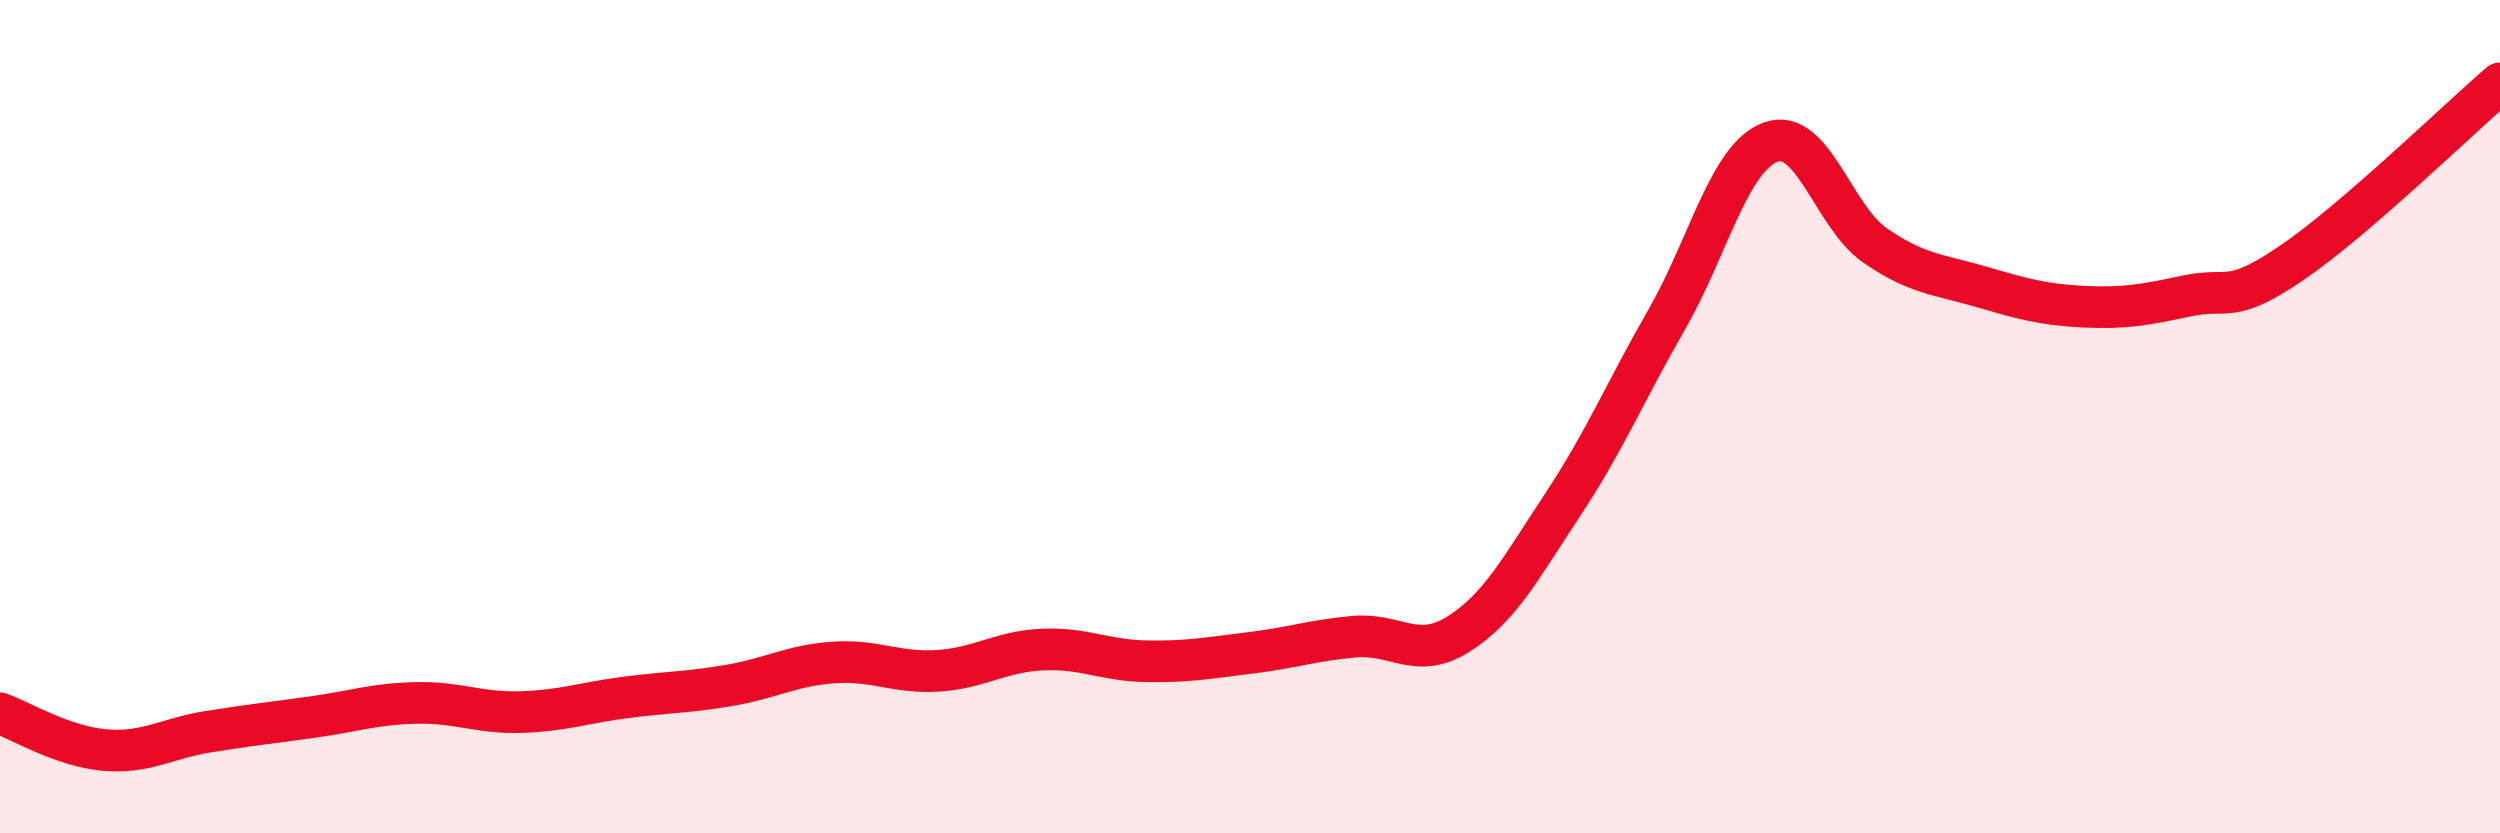
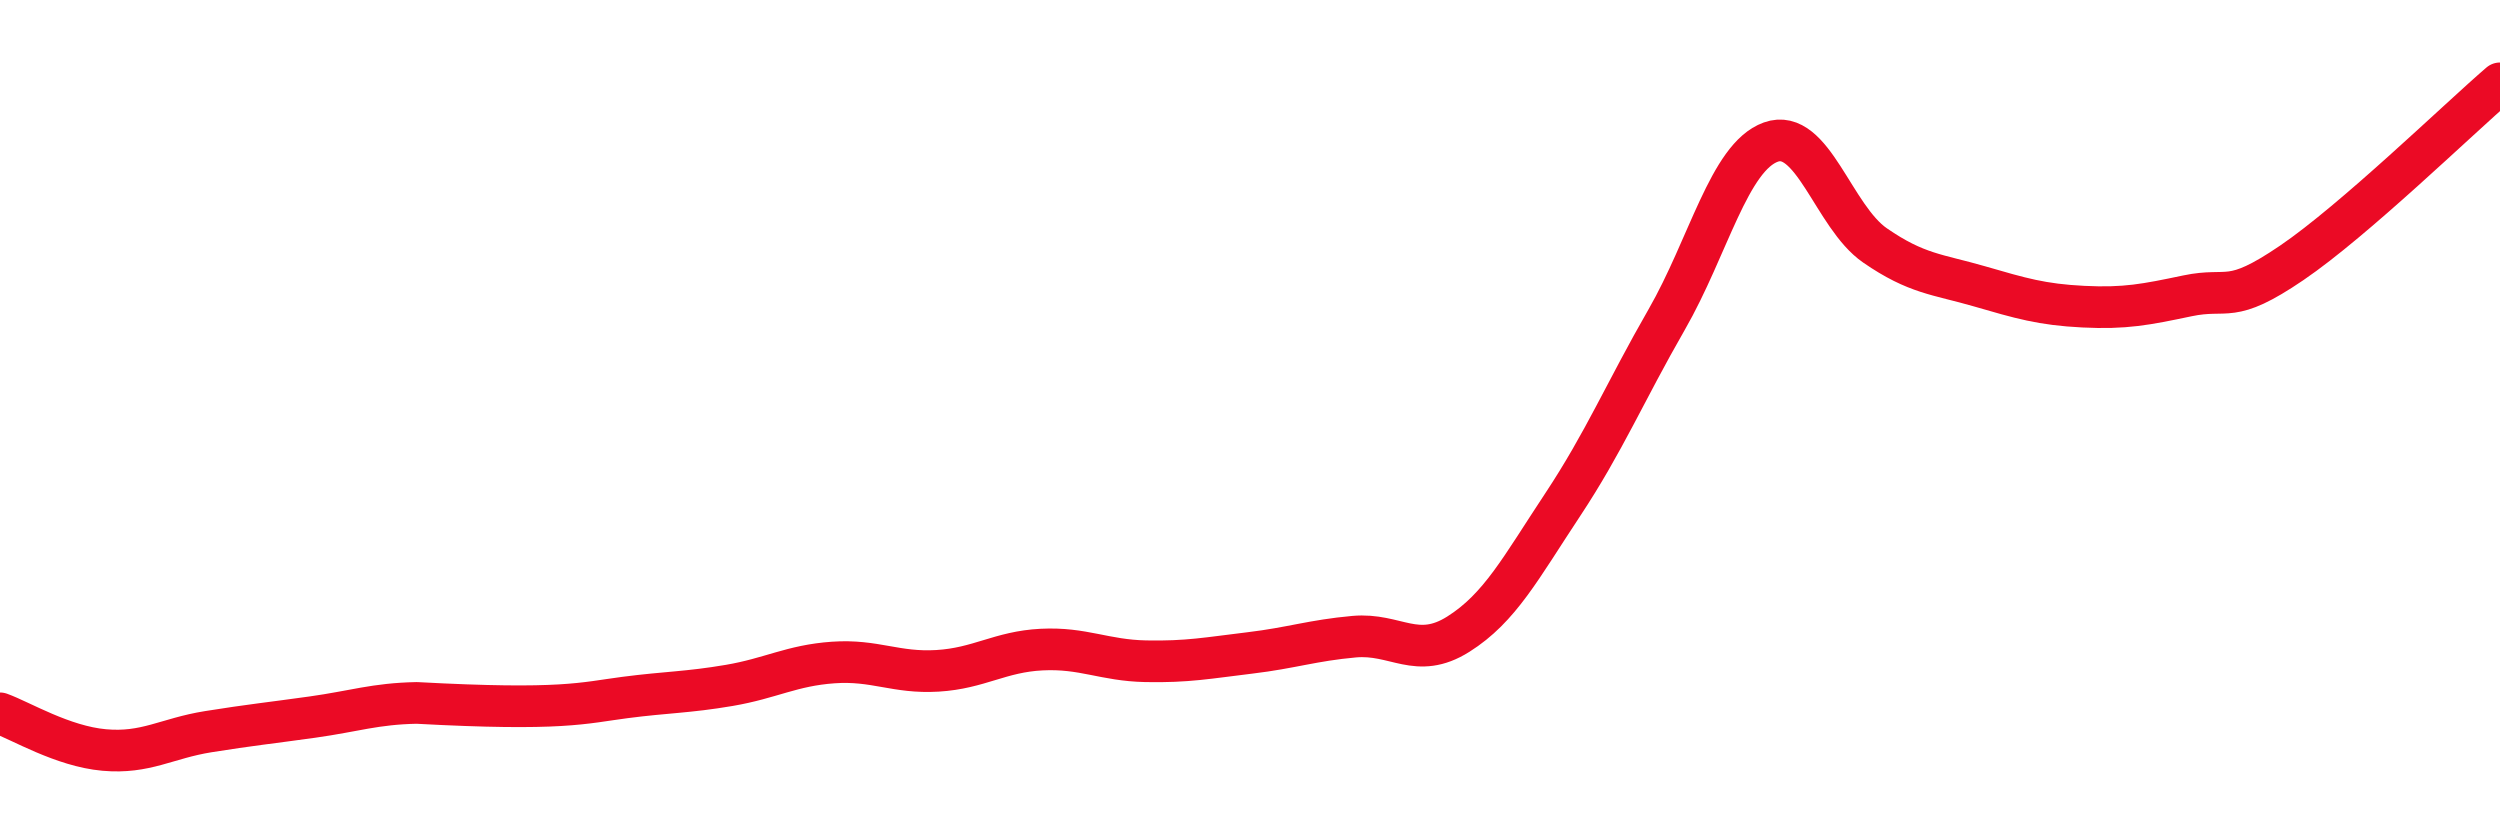
<svg xmlns="http://www.w3.org/2000/svg" width="60" height="20" viewBox="0 0 60 20">
-   <path d="M 0,17.12 C 0.5,17.3 1.5,17.91 2.5,18 C 3.5,18.09 4,17.72 5,17.56 C 6,17.4 6.5,17.35 7.5,17.21 C 8.5,17.07 9,16.89 10,16.87 C 11,16.85 11.5,17.12 12.5,17.09 C 13.5,17.06 14,16.87 15,16.74 C 16,16.61 16.5,16.62 17.5,16.45 C 18.5,16.28 19,15.97 20,15.9 C 21,15.83 21.5,16.16 22.5,16.1 C 23.5,16.04 24,15.64 25,15.59 C 26,15.54 26.5,15.85 27.5,15.87 C 28.5,15.89 29,15.79 30,15.67 C 31,15.55 31.5,15.37 32.5,15.28 C 33.5,15.19 34,15.85 35,15.22 C 36,14.59 36.5,13.63 37.5,12.12 C 38.5,10.61 39,9.41 40,7.67 C 41,5.93 41.5,3.77 42.5,3.41 C 43.5,3.05 44,5.2 45,5.89 C 46,6.58 46.5,6.58 47.5,6.87 C 48.5,7.16 49,7.31 50,7.36 C 51,7.41 51.5,7.31 52.5,7.1 C 53.5,6.89 53.5,7.33 55,6.31 C 56.5,5.29 59,2.86 60,2L60 20L0 20Z" fill="#EB0A25" opacity="0.1" stroke-linecap="round" stroke-linejoin="round" />
-   <path d="M 0,17.12 C 0.5,17.3 1.5,17.91 2.5,18 C 3.5,18.09 4,17.72 5,17.56 C 6,17.4 6.5,17.35 7.5,17.21 C 8.5,17.07 9,16.89 10,16.87 C 11,16.85 11.5,17.12 12.5,17.09 C 13.5,17.06 14,16.87 15,16.74 C 16,16.61 16.5,16.62 17.5,16.45 C 18.5,16.28 19,15.97 20,15.9 C 21,15.83 21.5,16.16 22.5,16.1 C 23.5,16.04 24,15.64 25,15.59 C 26,15.54 26.5,15.85 27.5,15.87 C 28.5,15.89 29,15.79 30,15.67 C 31,15.55 31.5,15.37 32.5,15.28 C 33.5,15.19 34,15.85 35,15.22 C 36,14.59 36.5,13.63 37.5,12.12 C 38.5,10.61 39,9.41 40,7.67 C 41,5.93 41.5,3.77 42.5,3.41 C 43.5,3.05 44,5.2 45,5.89 C 46,6.58 46.5,6.58 47.5,6.87 C 48.5,7.16 49,7.31 50,7.36 C 51,7.41 51.5,7.31 52.5,7.1 C 53.5,6.89 53.5,7.33 55,6.31 C 56.5,5.29 59,2.86 60,2" stroke="#EB0A25" stroke-width="1" fill="none" stroke-linecap="round" stroke-linejoin="round" />
+   <path d="M 0,17.12 C 0.5,17.3 1.5,17.91 2.5,18 C 3.5,18.09 4,17.72 5,17.56 C 6,17.4 6.5,17.35 7.5,17.21 C 8.5,17.07 9,16.89 10,16.87 C 13.5,17.06 14,16.87 15,16.74 C 16,16.61 16.5,16.62 17.5,16.45 C 18.5,16.28 19,15.97 20,15.9 C 21,15.83 21.5,16.16 22.5,16.1 C 23.5,16.04 24,15.64 25,15.59 C 26,15.54 26.5,15.85 27.5,15.87 C 28.5,15.89 29,15.79 30,15.67 C 31,15.55 31.5,15.37 32.5,15.28 C 33.5,15.19 34,15.85 35,15.22 C 36,14.59 36.5,13.63 37.5,12.12 C 38.5,10.61 39,9.41 40,7.67 C 41,5.93 41.5,3.77 42.5,3.41 C 43.5,3.05 44,5.2 45,5.89 C 46,6.58 46.5,6.58 47.5,6.87 C 48.5,7.16 49,7.31 50,7.36 C 51,7.41 51.5,7.31 52.5,7.1 C 53.5,6.89 53.5,7.33 55,6.31 C 56.5,5.29 59,2.86 60,2" stroke="#EB0A25" stroke-width="1" fill="none" stroke-linecap="round" stroke-linejoin="round" />
</svg>